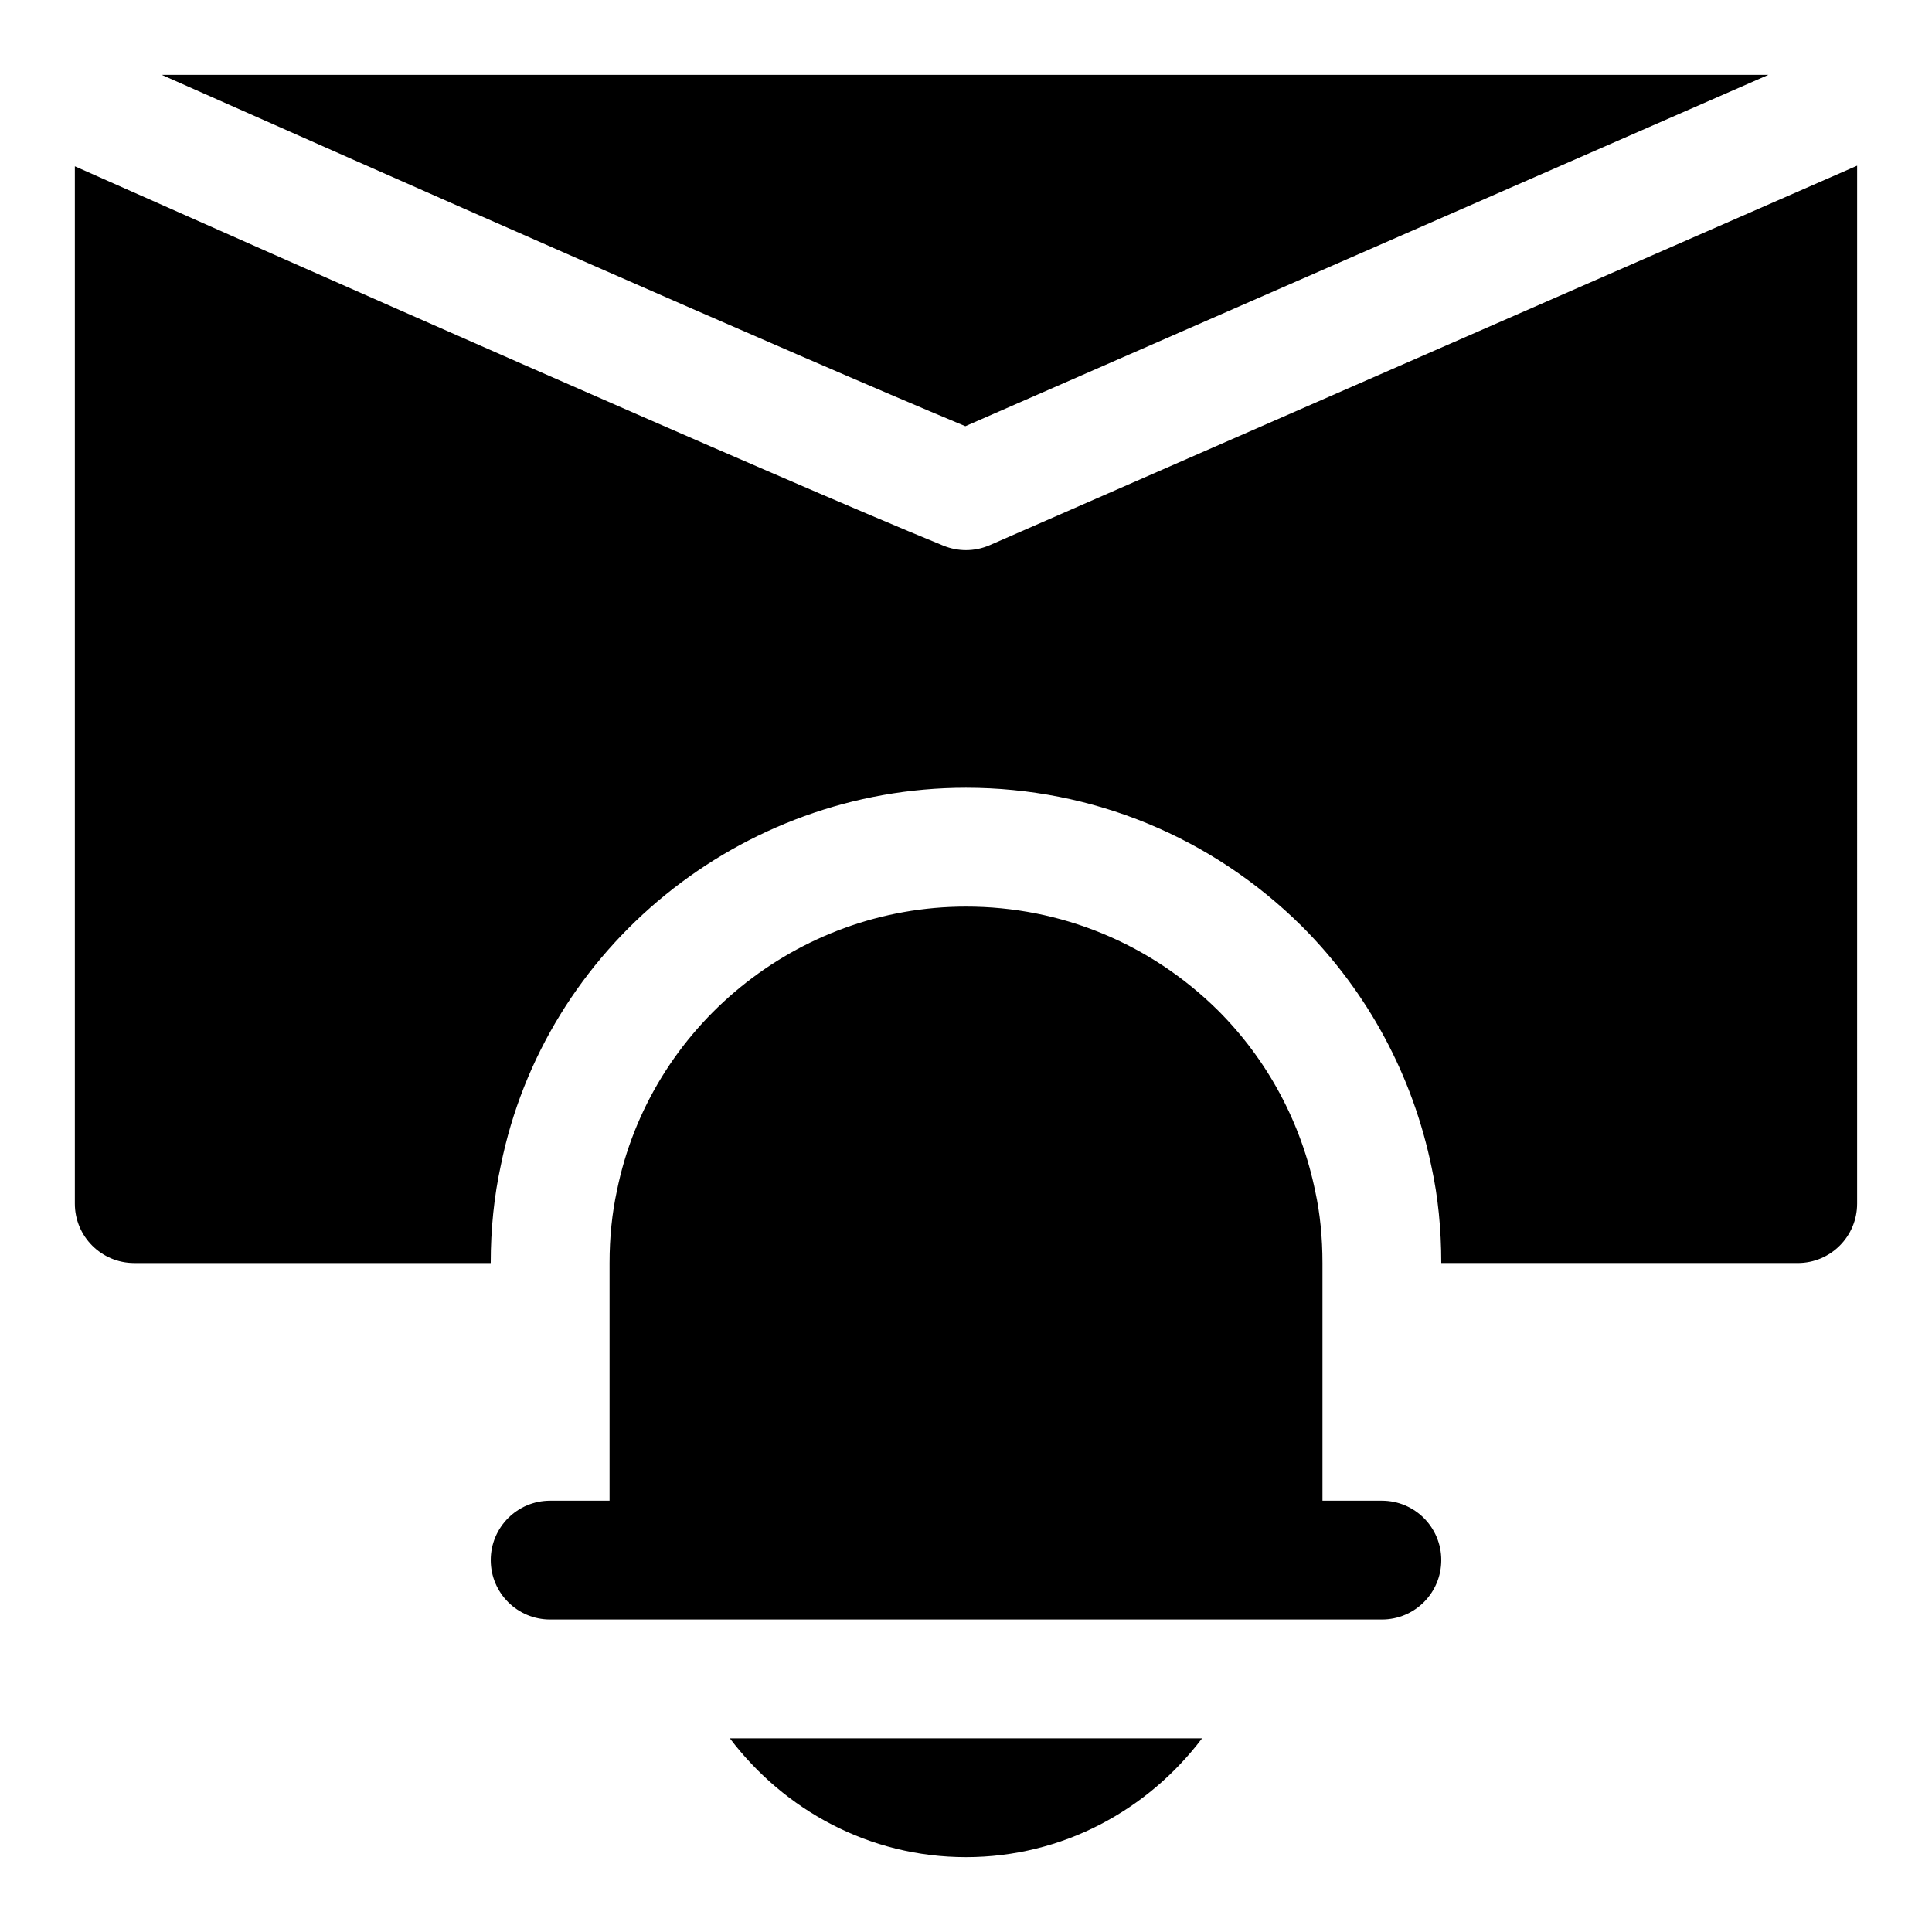
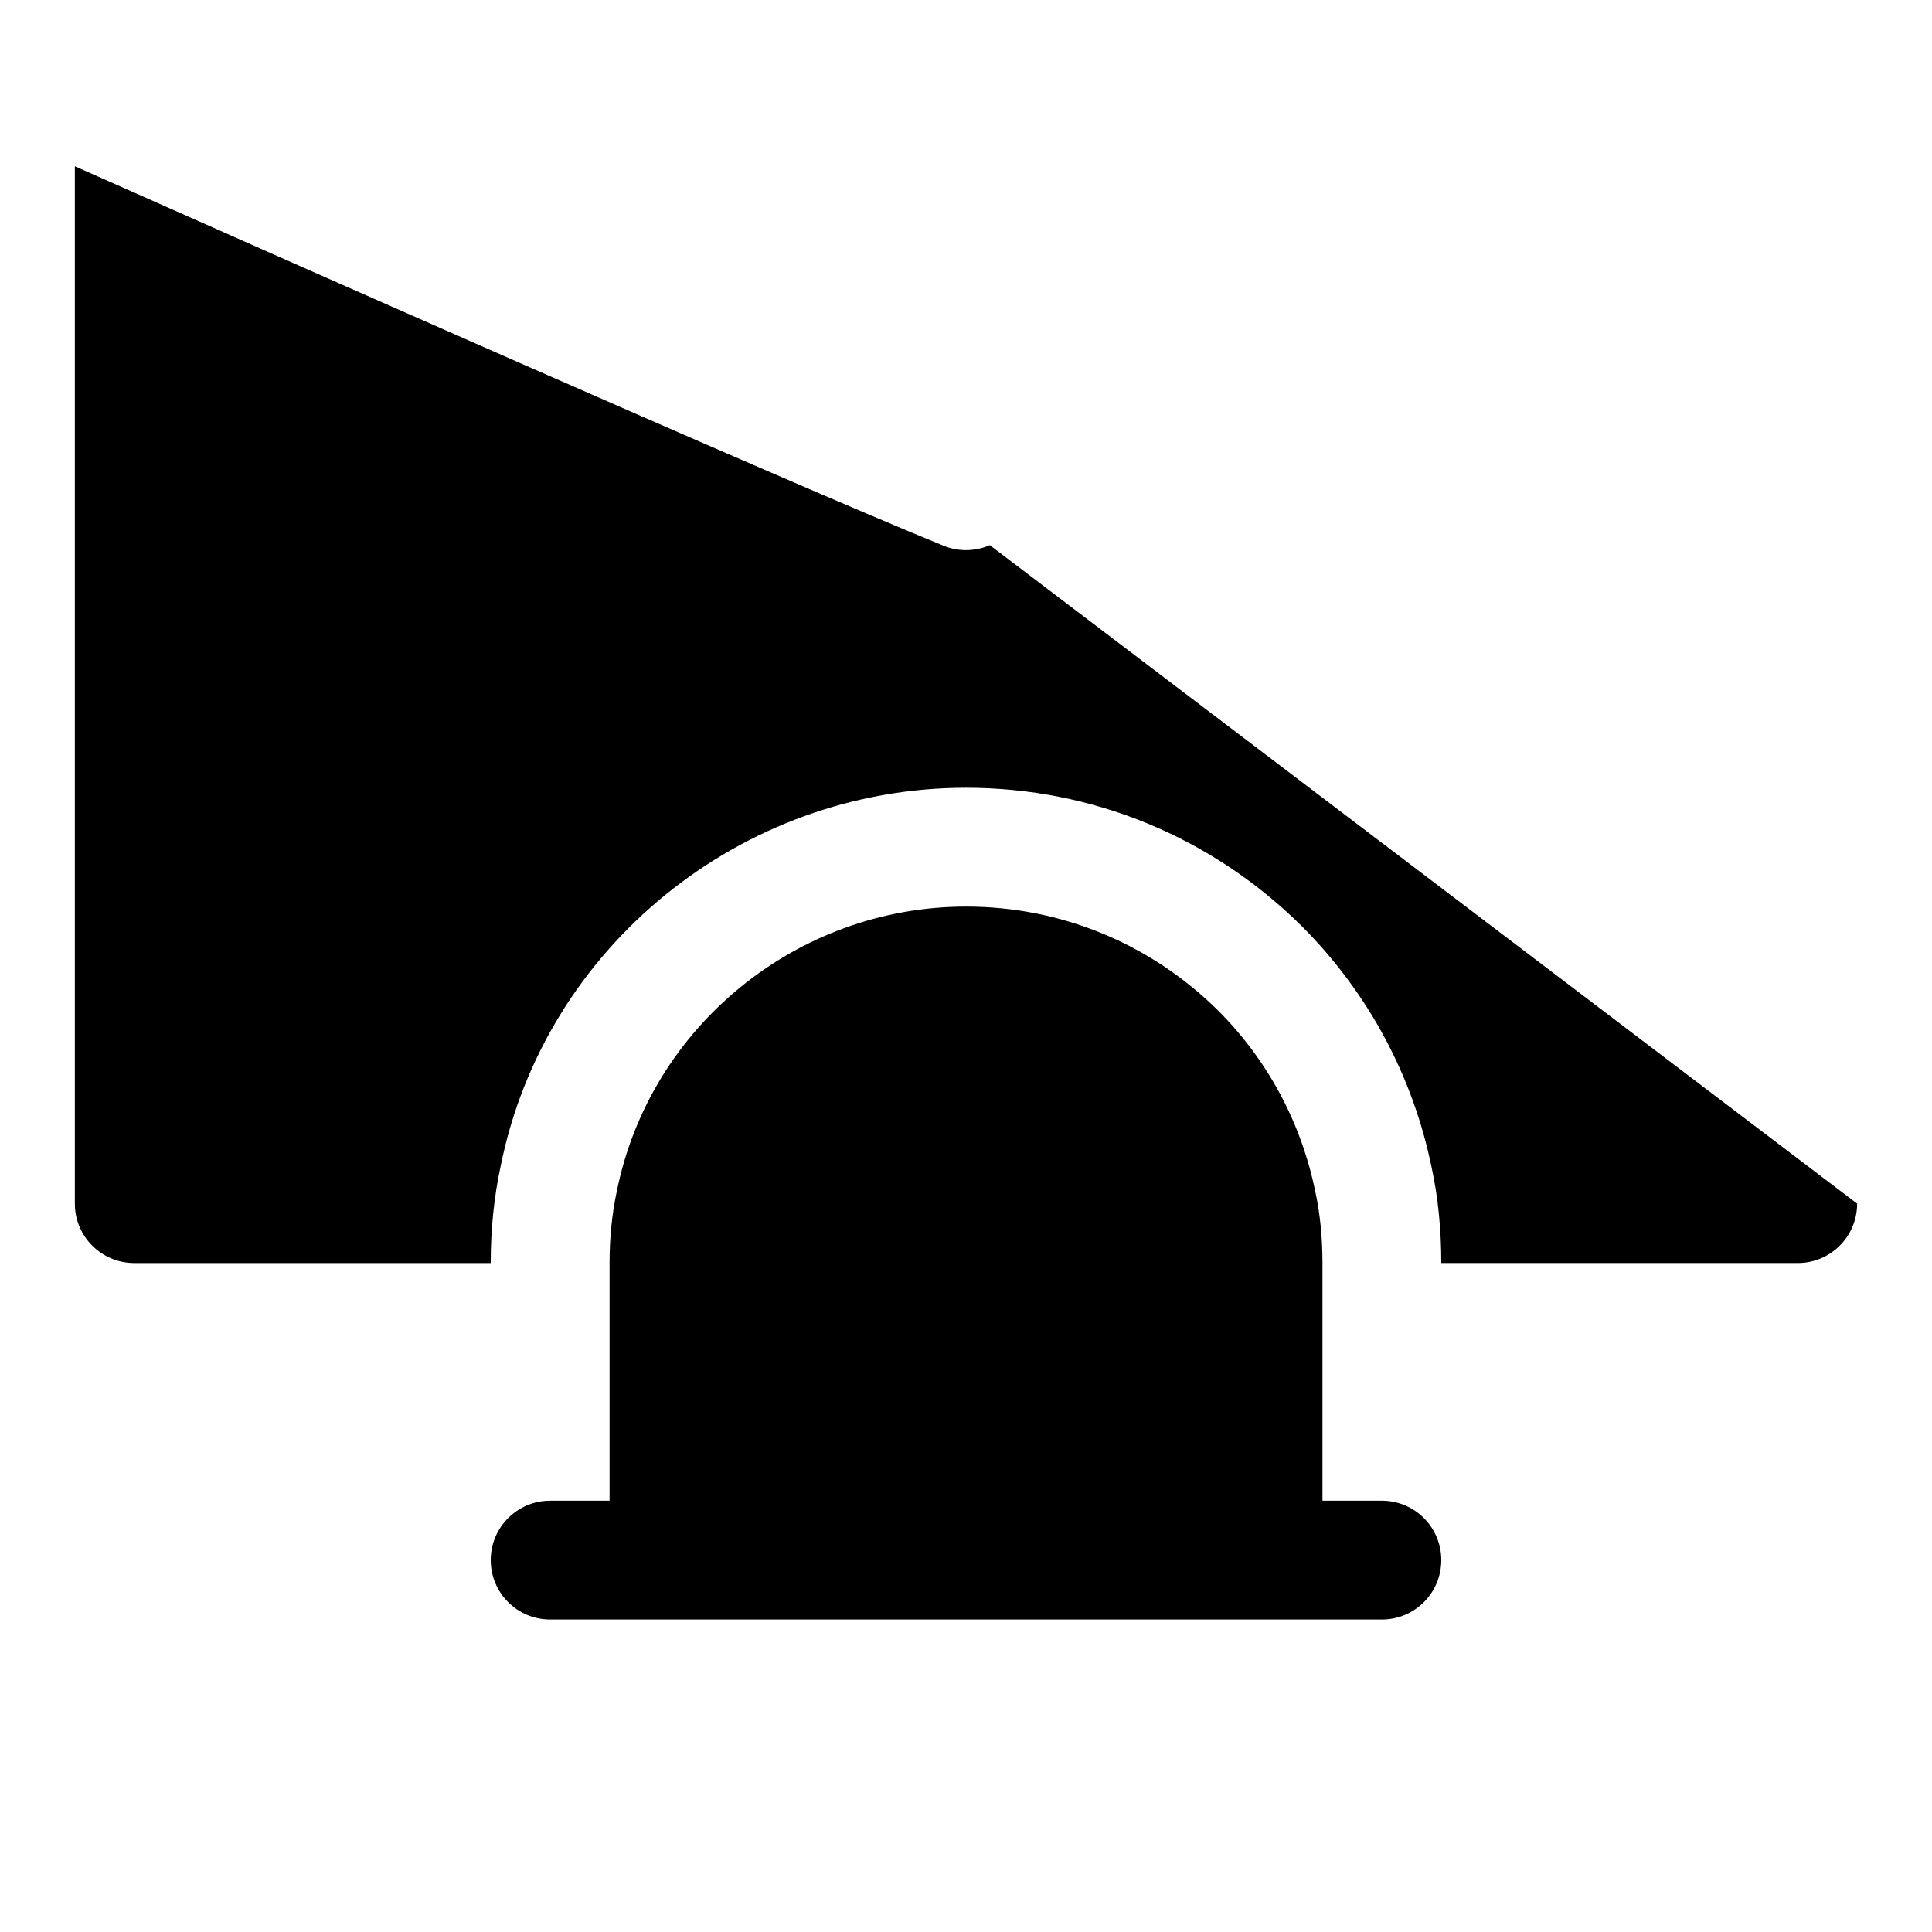
<svg xmlns="http://www.w3.org/2000/svg" fill="#000000" width="800px" height="800px" version="1.1" viewBox="144 144 512 512">
  <g>
-     <path d="m400 636.16c25.617 0 48.191-12.484 62.566-31.488h-125.15c14.387 19.004 36.965 31.488 62.582 31.488z" />
    <path d="m510.21 541.7h-15.742v-62.977c0-6.769-0.645-13.18-1.891-18.895-3.731-18.293-12.625-34.891-25.773-48.035-17.949-17.758-41.676-27.535-66.801-27.535-44.809 0-83.742 31.805-92.527 75.367-1.277 5.887-1.938 12.312-1.938 19.098v62.977h-15.746c-8.691 0-15.742 7.039-15.742 15.742 0 8.707 7.055 15.742 15.742 15.742h220.42c8.707 0 15.742-7.039 15.742-15.742s-7.035-15.742-15.742-15.742z" />
-     <path d="m406.31 288.47c-2.016 0.879-4.156 1.32-6.312 1.32-2.016 0-4.047-0.395-5.953-1.164-43.438-17.727-176.85-76.848-230.21-100.56v274.91c0 8.707 7.055 15.742 15.742 15.742h94.465c0-9.02 0.898-17.711 2.66-25.805 11.656-57.828 63.562-100.15 123.3-100.15 33.473 0 65.055 13.004 88.938 36.637 17.617 17.617 29.504 39.738 34.48 64.109 1.652 7.574 2.531 16.188 2.531 25.207h94.465c8.707 0 15.742-7.039 15.742-15.742l0.004-275.07z" />
-     <path d="m612.64 163.84h-425.78c55.672 24.719 167.97 74.391 212.97 93.109z" />
+     <path d="m406.31 288.47c-2.016 0.879-4.156 1.32-6.312 1.32-2.016 0-4.047-0.395-5.953-1.164-43.438-17.727-176.85-76.848-230.21-100.56v274.91c0 8.707 7.055 15.742 15.742 15.742h94.465c0-9.02 0.898-17.711 2.66-25.805 11.656-57.828 63.562-100.15 123.3-100.15 33.473 0 65.055 13.004 88.938 36.637 17.617 17.617 29.504 39.738 34.48 64.109 1.652 7.574 2.531 16.188 2.531 25.207h94.465c8.707 0 15.742-7.039 15.742-15.742z" />
  </g>
</svg>